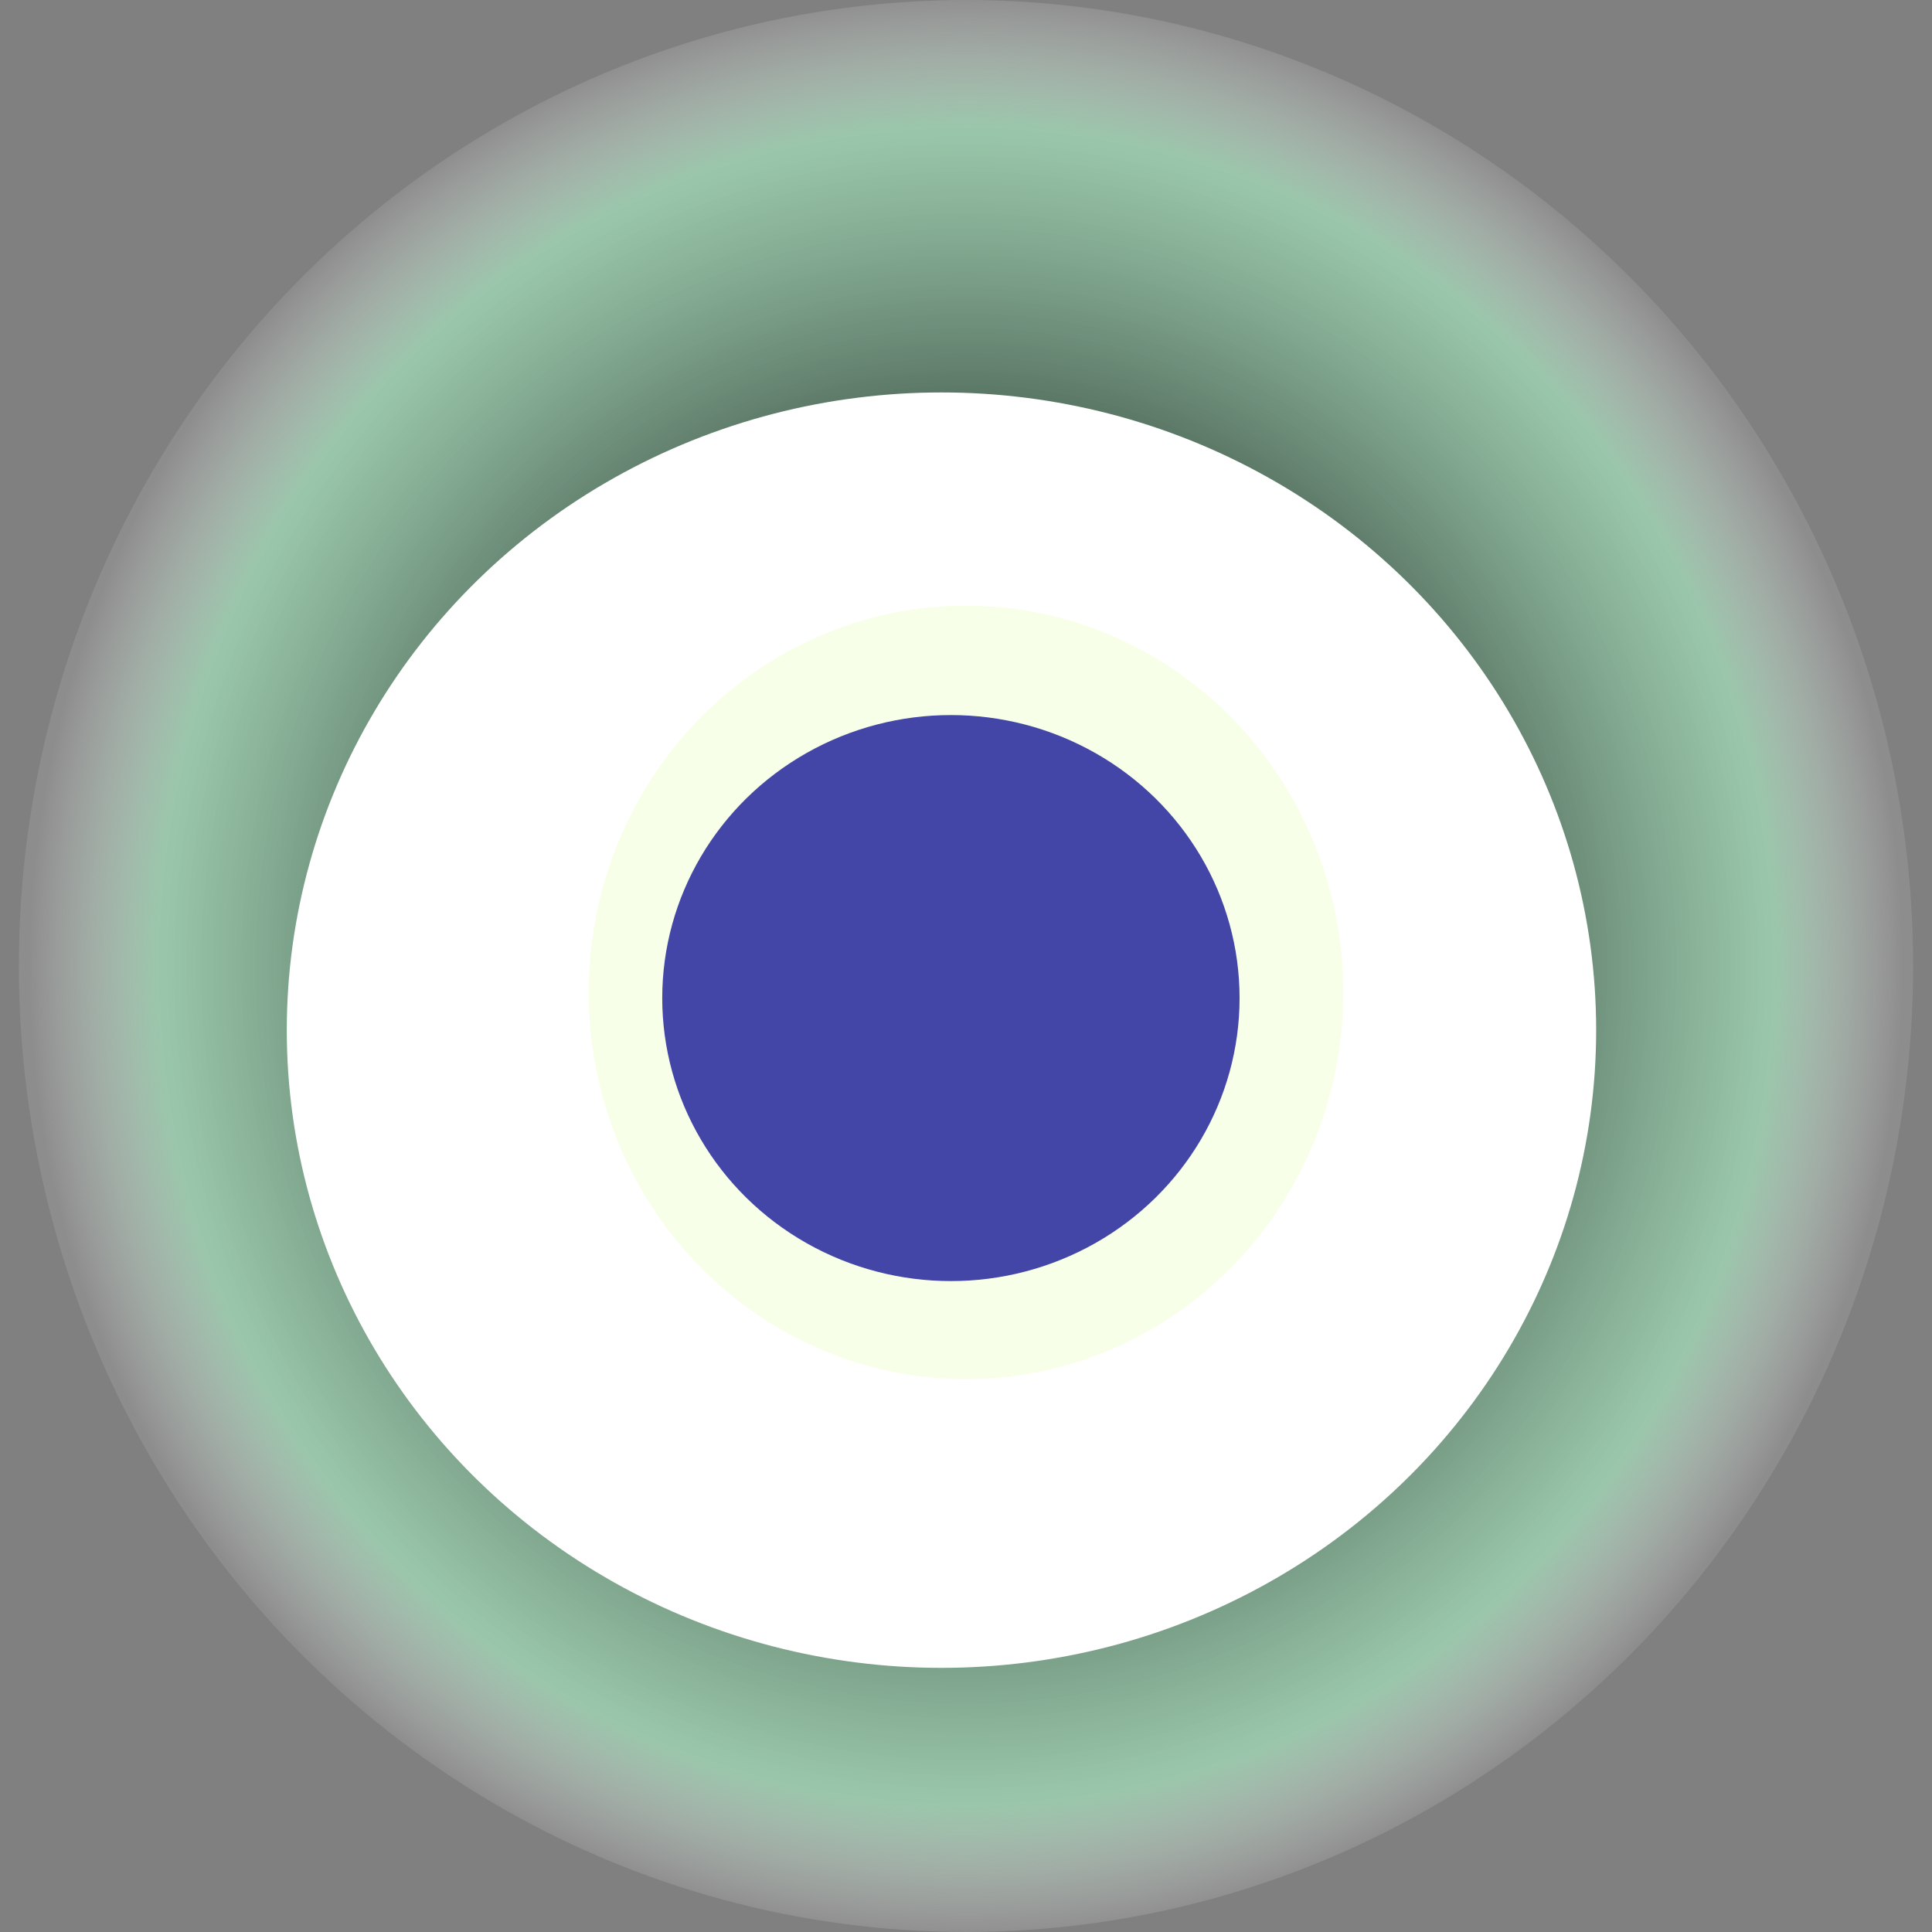
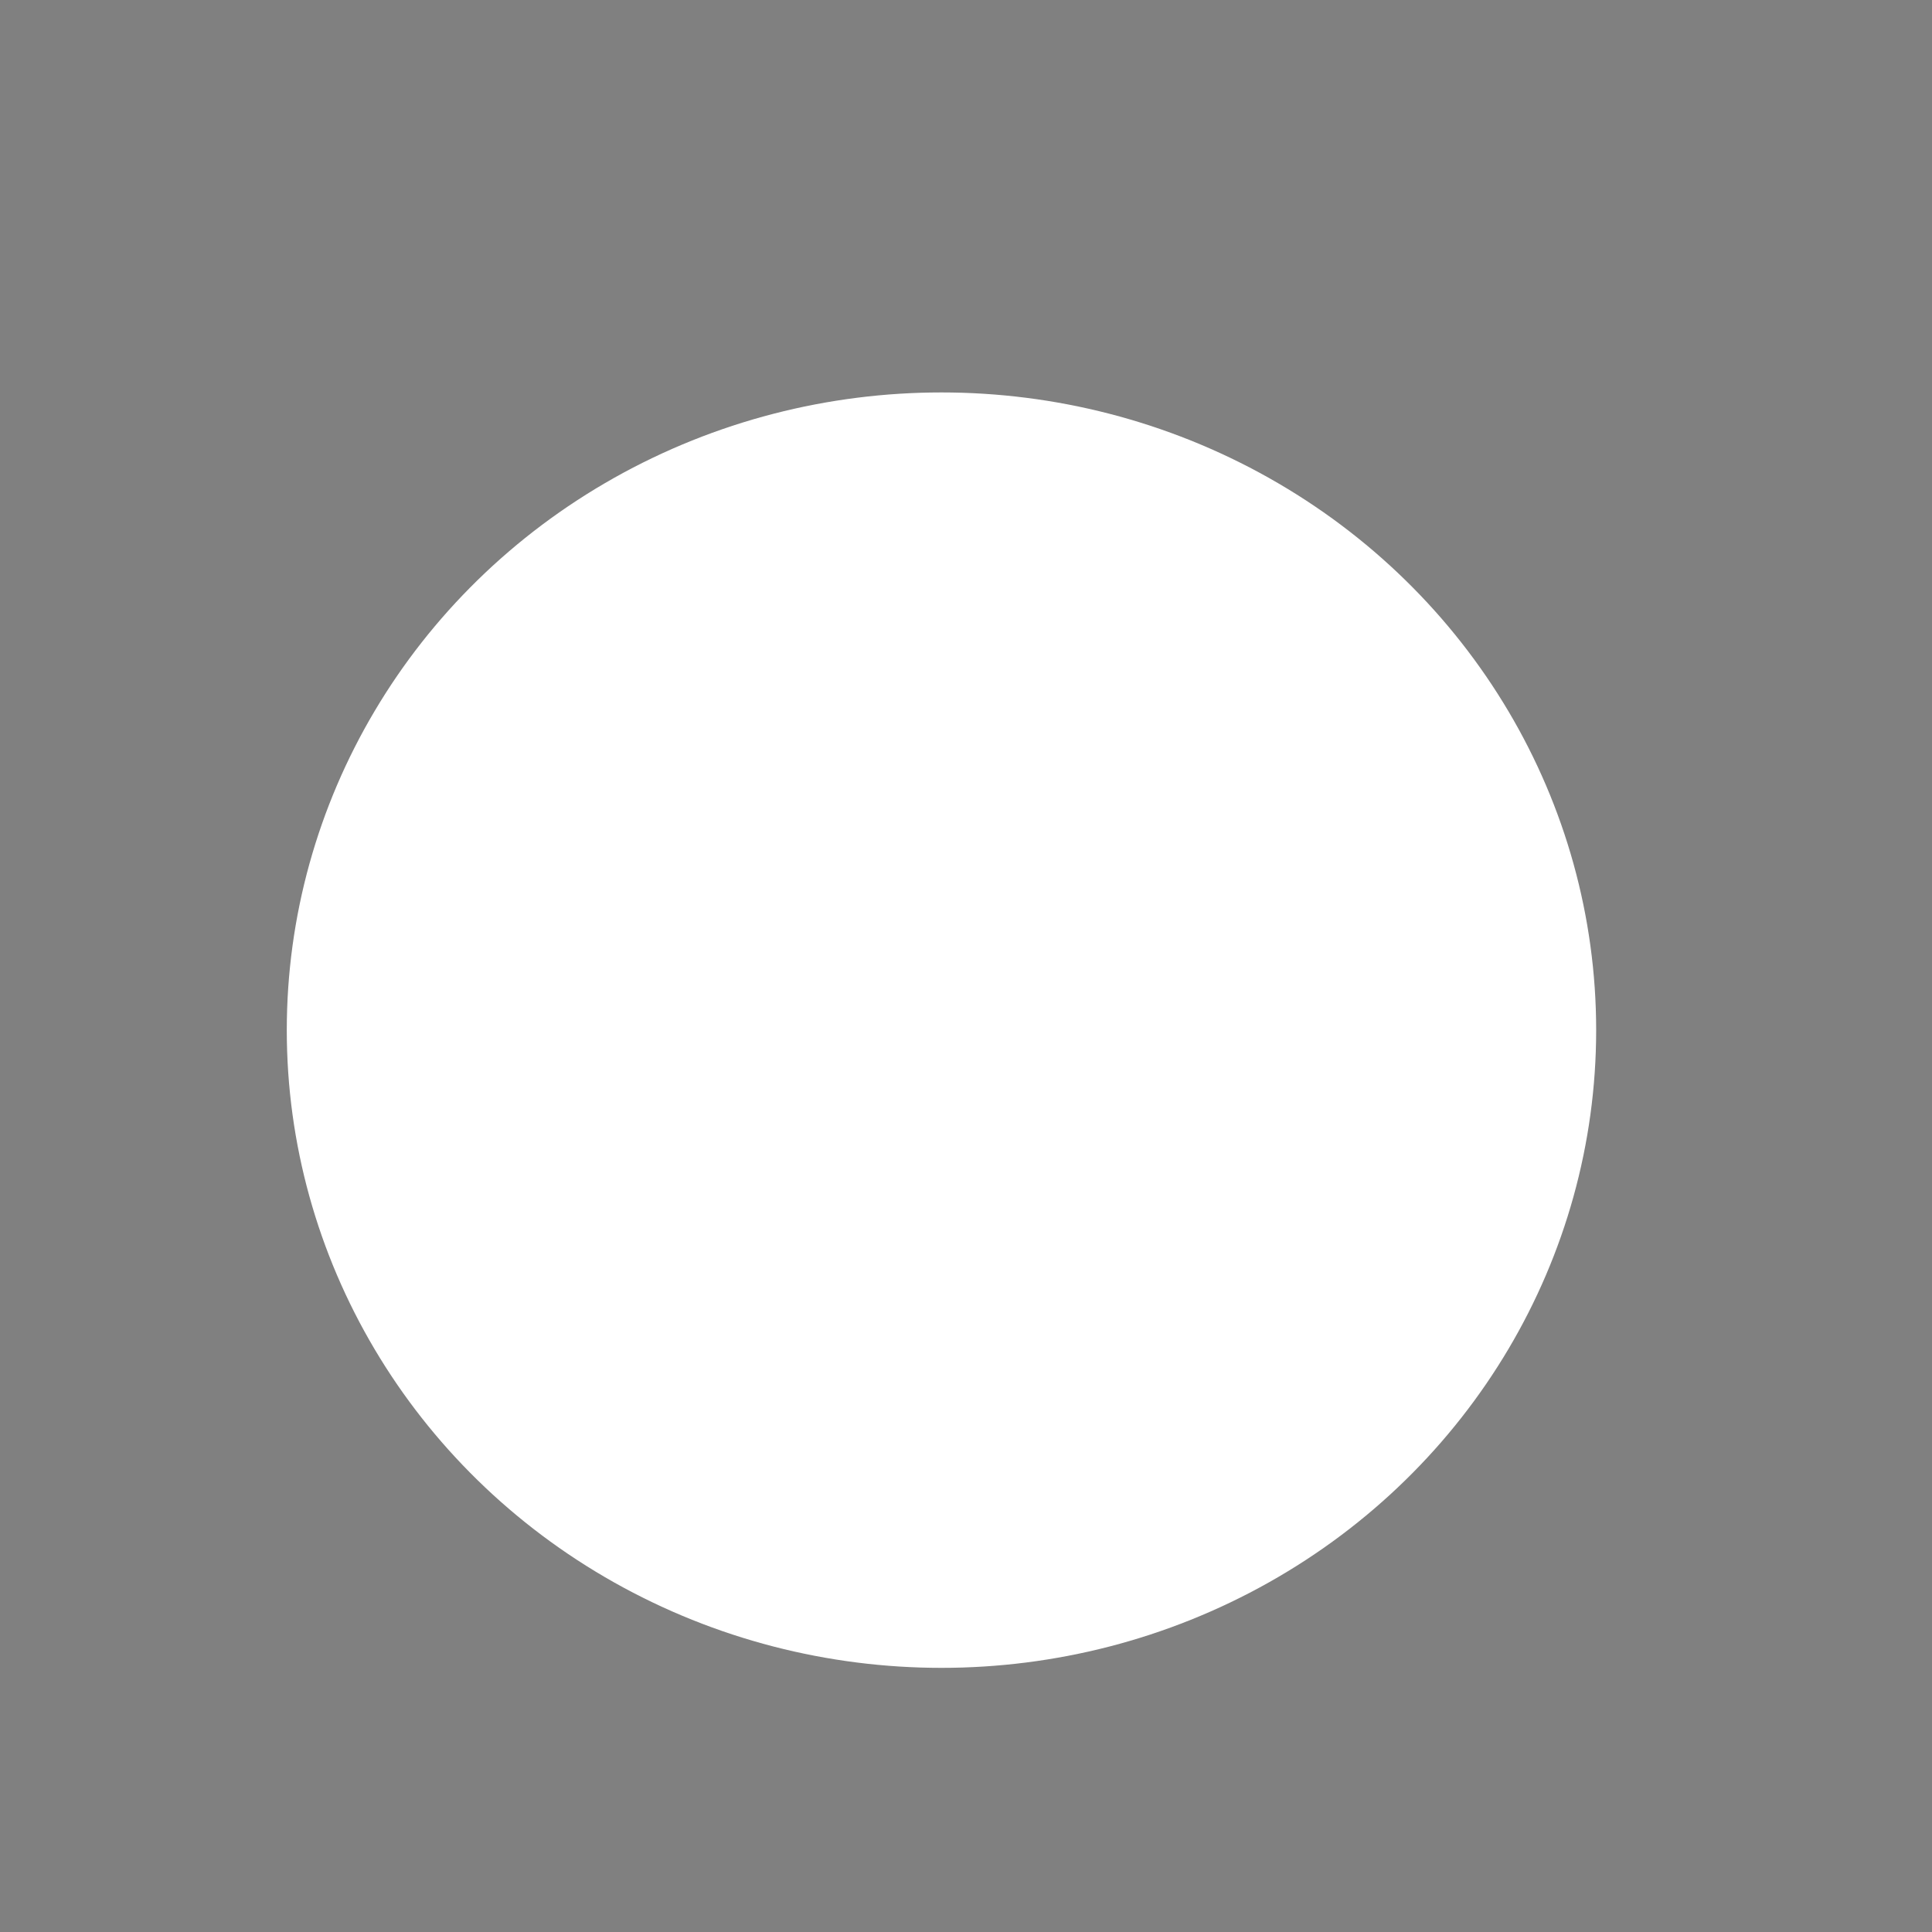
<svg xmlns="http://www.w3.org/2000/svg" width="1024" height="1024">
  <rect width="100%" height="100%" fill="#808080" stroke="none" />
  <g>
    <title>0x8279915e196e1e6805b3ae6dfe924ebf9aa434d0</title>
-     <ellipse ry="512" rx="502" cy="512" cx="512" fill="url(#e_1_g)" />
    <ellipse ry="338" rx="347" cy="546" cx="499" fill="#FFF" />
-     <ellipse ry="205" rx="200" cy="526" cx="512" fill="rgba(189,254,21,0.1)" />
-     <ellipse ry="150" rx="153" cy="529" cx="504" fill="rgba(22, 24, 150, 0.8)" />
    <animateTransform attributeName="transform" begin="0s" dur="16s" type="rotate" from="0 512 512" to="360 512 512" repeatCount="indefinite" />
    <defs>
      <radialGradient id="e_1_g">
        <stop offset="30%" stop-color="#000" />
        <stop offset="86%" stop-color="rgba(165,229,189,0.7)" />
        <stop offset="100%" stop-color="rgba(255,255,255,0.1)" />
      </radialGradient>
    </defs>
  </g>
</svg>